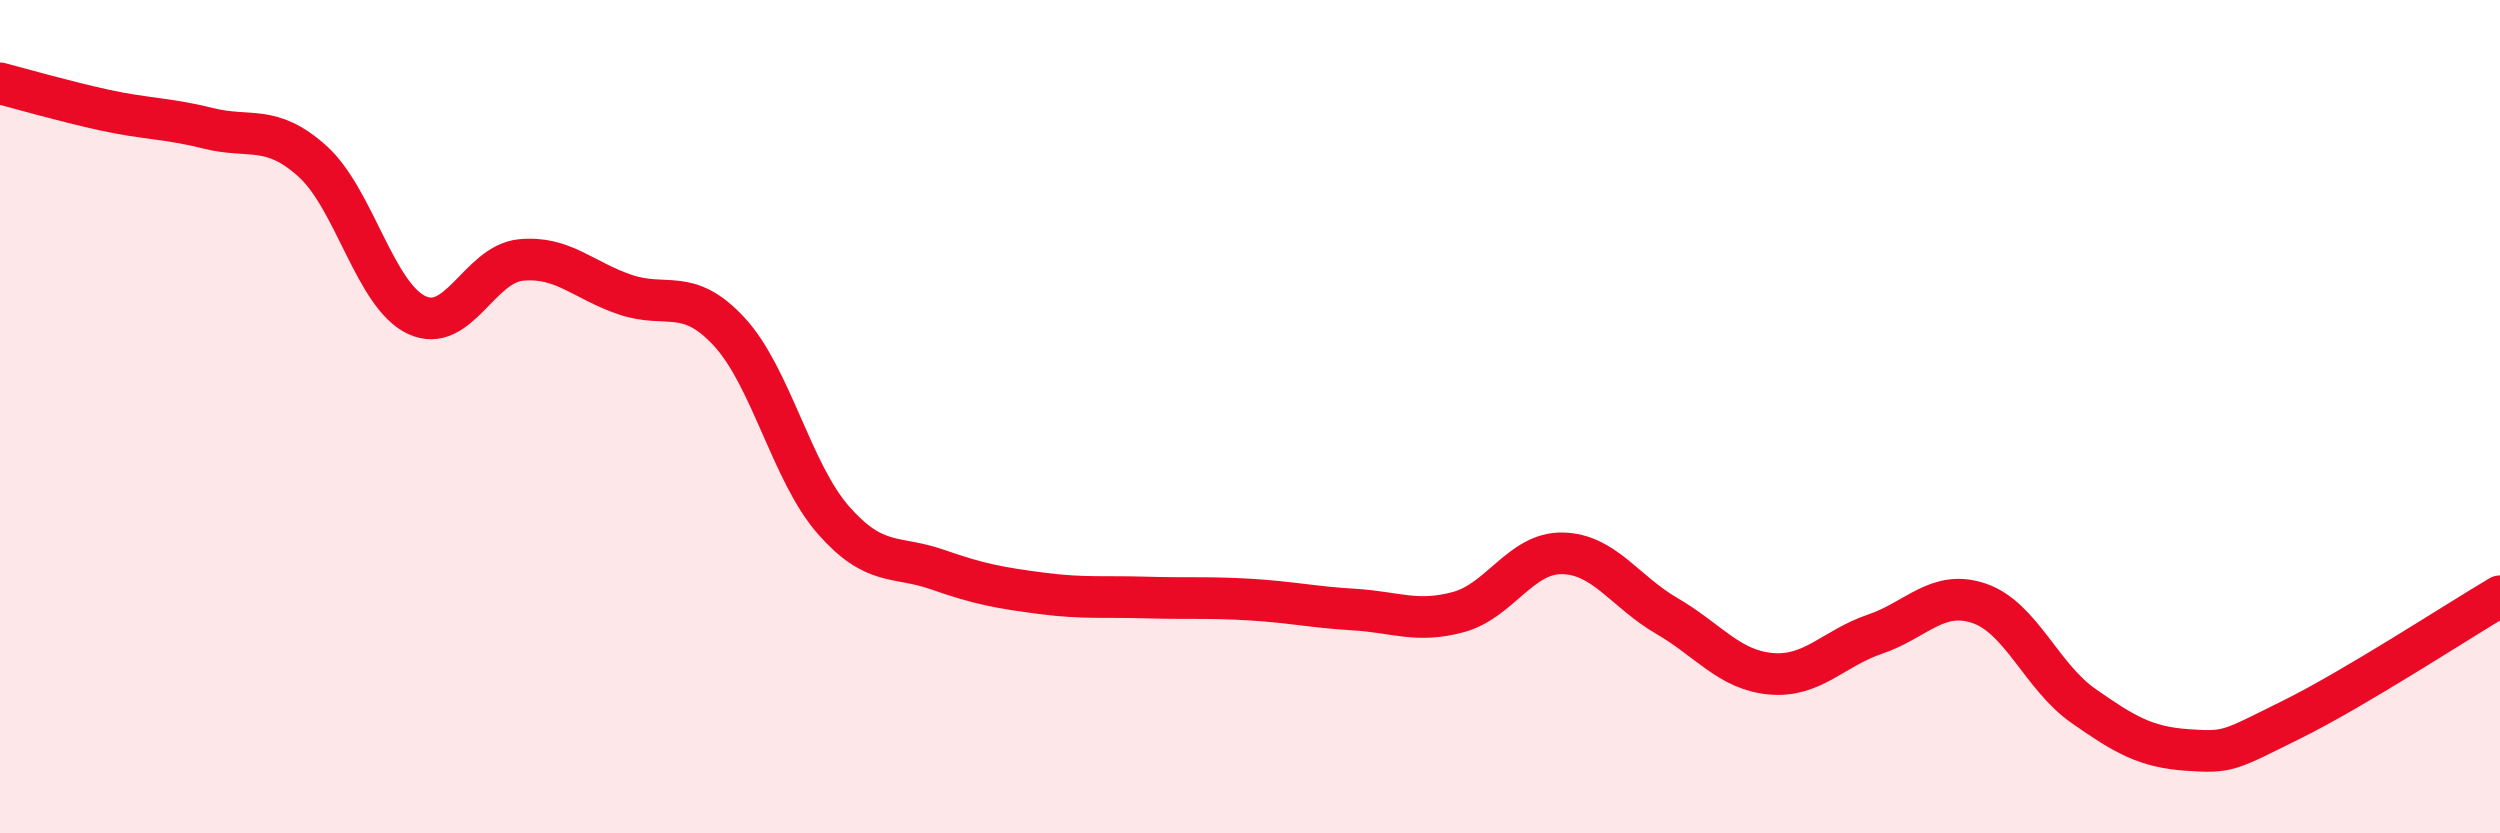
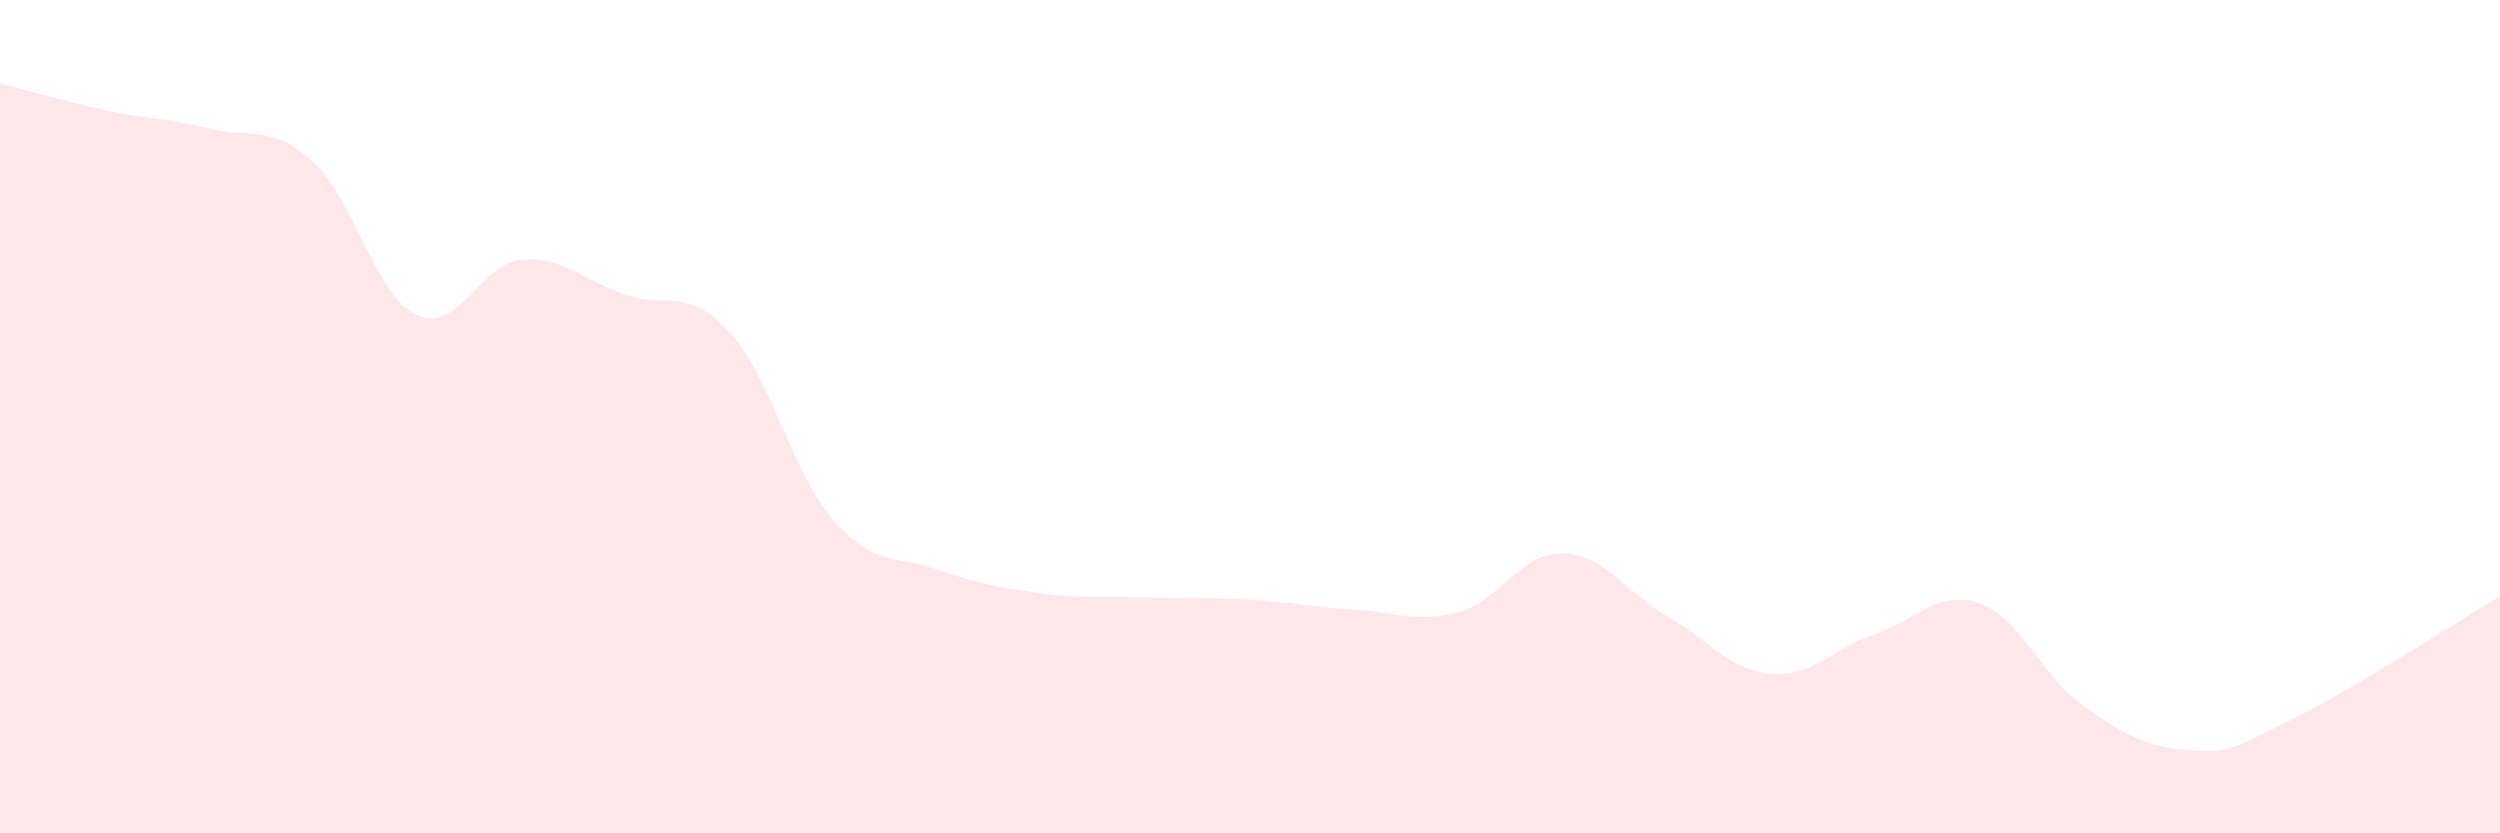
<svg xmlns="http://www.w3.org/2000/svg" width="60" height="20" viewBox="0 0 60 20">
  <path d="M 0,2 C 0.5,2.13 1.5,2.42 2.5,2.64 C 3.5,2.86 4,2.83 5,3.08 C 6,3.33 6.5,2.97 7.5,3.87 C 8.5,4.77 9,7.09 10,7.56 C 11,8.03 11.5,6.34 12.5,6.24 C 13.5,6.14 14,6.73 15,7.07 C 16,7.41 16.5,6.88 17.5,7.96 C 18.5,9.04 19,11.34 20,12.48 C 21,13.62 21.5,13.32 22.5,13.67 C 23.5,14.02 24,14.11 25,14.24 C 26,14.37 26.5,14.31 27.5,14.34 C 28.5,14.37 29,14.33 30,14.39 C 31,14.45 31.5,14.57 32.5,14.63 C 33.5,14.69 34,14.96 35,14.69 C 36,14.42 36.5,13.26 37.5,13.28 C 38.5,13.3 39,14.2 40,14.78 C 41,15.36 41.5,16.08 42.5,16.17 C 43.5,16.26 44,15.56 45,15.22 C 46,14.88 46.5,14.14 47.5,14.48 C 48.5,14.82 49,16.24 50,16.94 C 51,17.64 51.5,17.93 52.5,18 C 53.5,18.07 53.5,18.01 55,17.27 C 56.5,16.53 59,14.9 60,14.31L60 20L0 20Z" fill="#EB0A25" opacity="0.1" stroke-linecap="round" stroke-linejoin="round" />
-   <path d="M 0,2 C 0.5,2.13 1.5,2.42 2.5,2.64 C 3.5,2.86 4,2.83 5,3.08 C 6,3.33 6.5,2.97 7.5,3.87 C 8.5,4.77 9,7.09 10,7.56 C 11,8.03 11.5,6.34 12.5,6.24 C 13.5,6.14 14,6.73 15,7.07 C 16,7.41 16.5,6.88 17.5,7.96 C 18.5,9.04 19,11.34 20,12.48 C 21,13.62 21.5,13.32 22.5,13.67 C 23.5,14.02 24,14.11 25,14.24 C 26,14.37 26.5,14.31 27.5,14.34 C 28.5,14.37 29,14.33 30,14.39 C 31,14.45 31.5,14.57 32.5,14.63 C 33.5,14.69 34,14.96 35,14.69 C 36,14.42 36.5,13.26 37.5,13.28 C 38.5,13.3 39,14.2 40,14.78 C 41,15.36 41.5,16.08 42.5,16.17 C 43.5,16.26 44,15.56 45,15.22 C 46,14.88 46.5,14.14 47.5,14.48 C 48.5,14.82 49,16.24 50,16.94 C 51,17.64 51.5,17.93 52.5,18 C 53.5,18.07 53.5,18.01 55,17.27 C 56.5,16.53 59,14.9 60,14.31" stroke="#EB0A25" stroke-width="1" fill="none" stroke-linecap="round" stroke-linejoin="round" />
</svg>